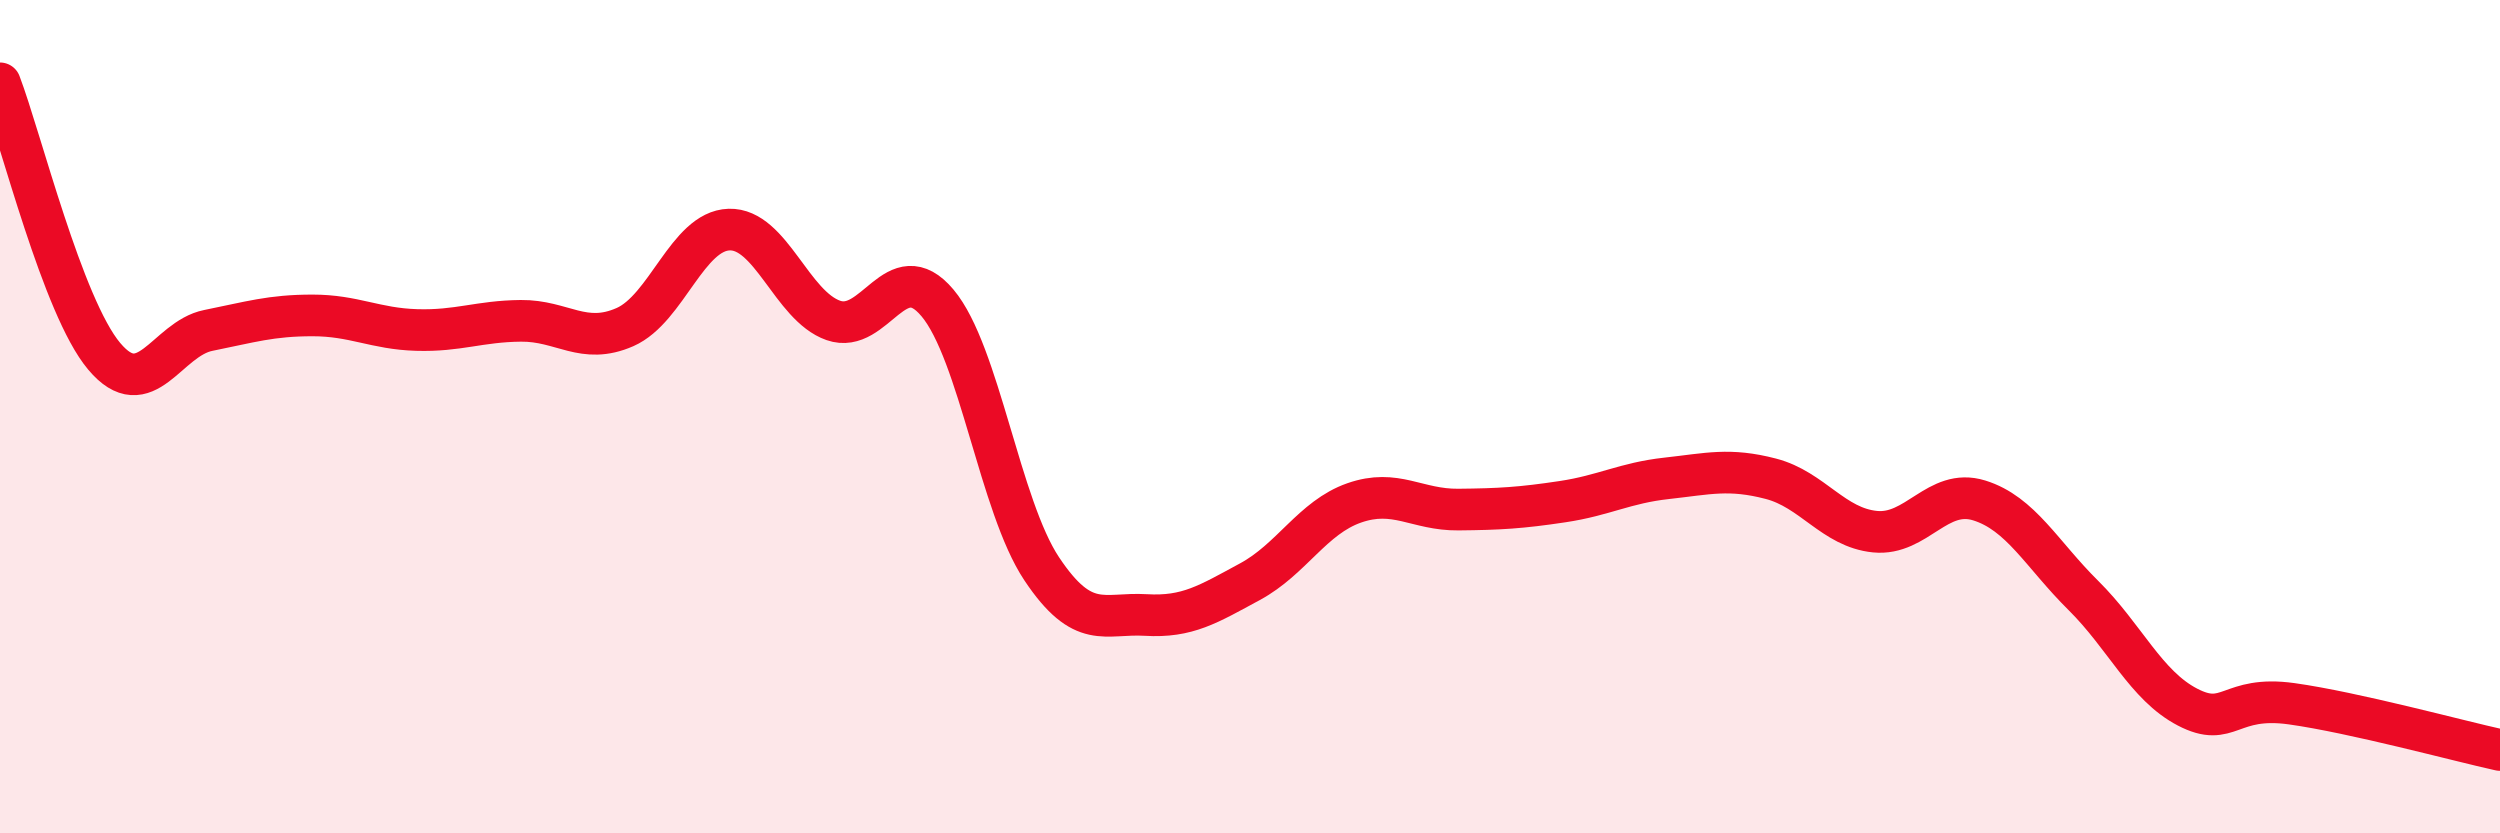
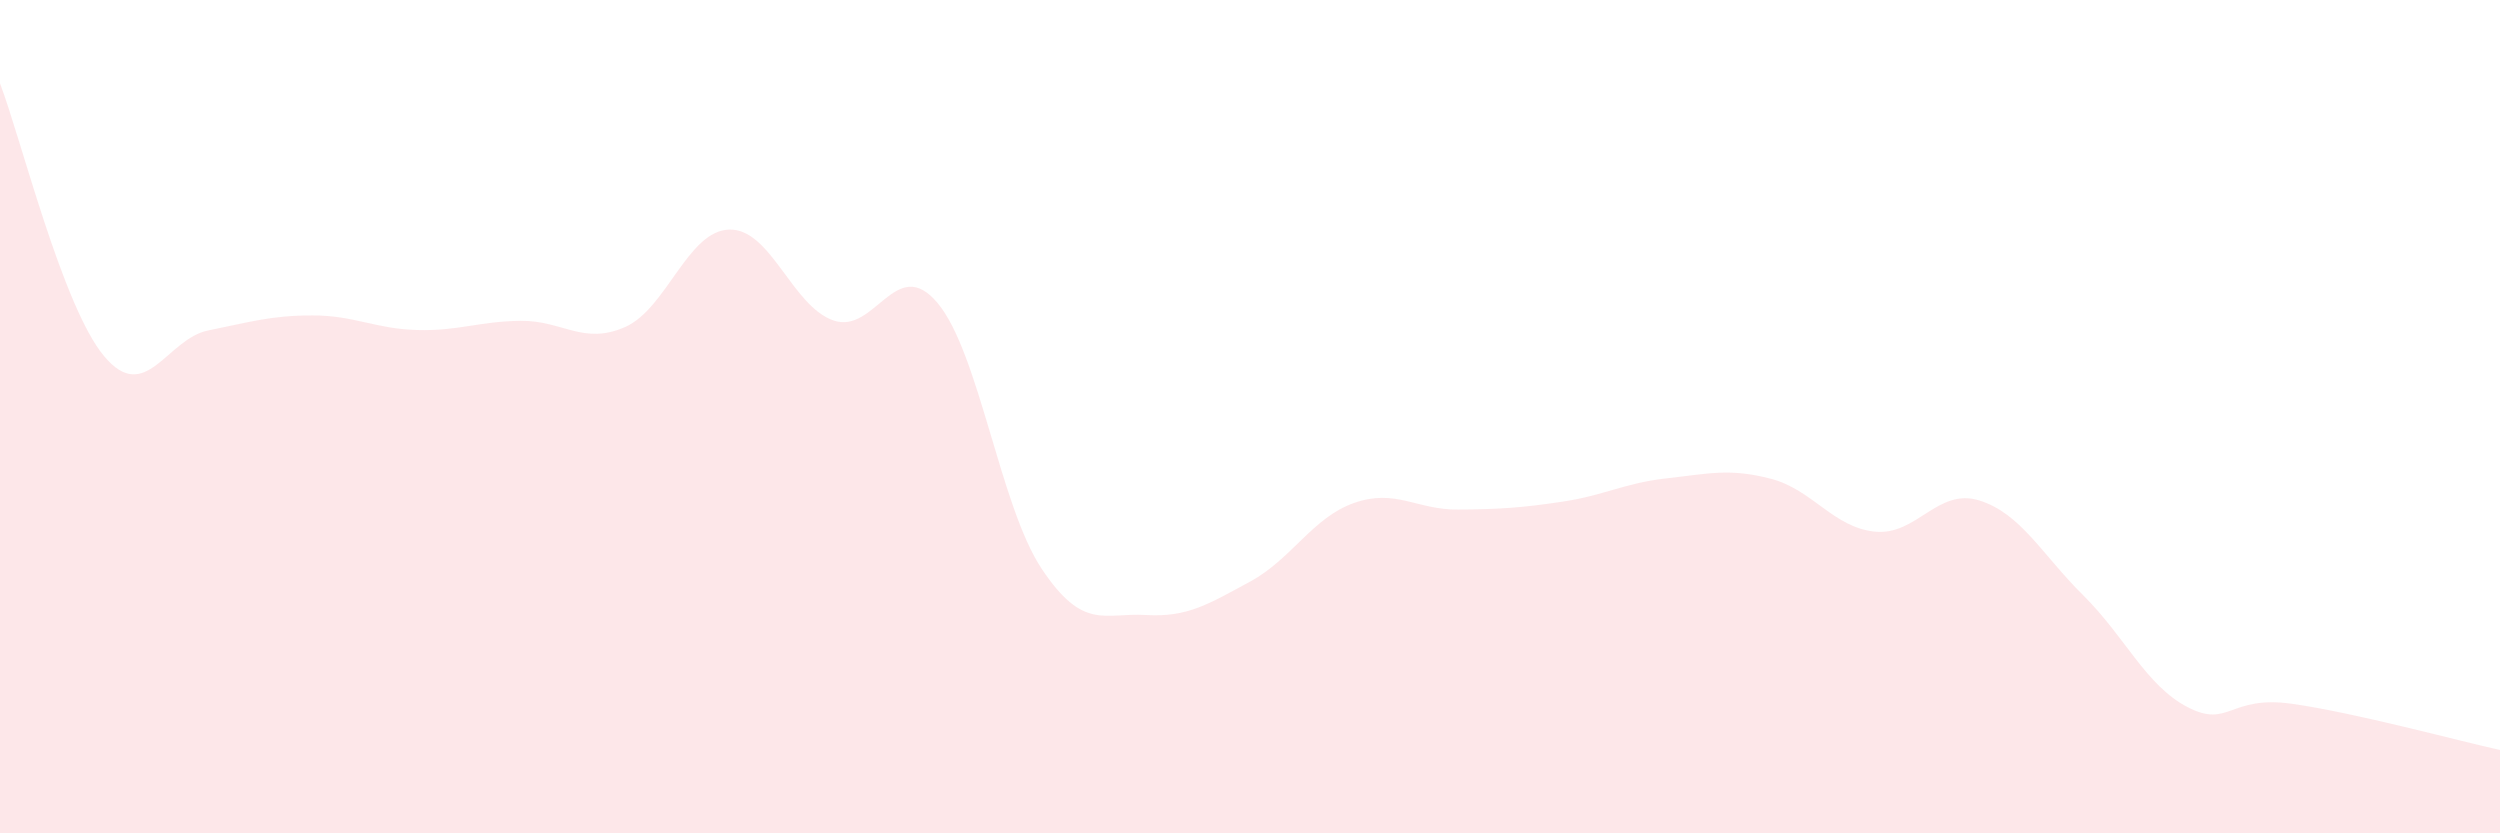
<svg xmlns="http://www.w3.org/2000/svg" width="60" height="20" viewBox="0 0 60 20">
  <path d="M 0,2 C 0.5,3.31 1.5,7.36 2.5,8.55 C 3.5,9.74 4,8.13 5,7.93 C 6,7.73 6.5,7.57 7.5,7.57 C 8.5,7.57 9,7.89 10,7.92 C 11,7.95 11.5,7.71 12.5,7.7 C 13.5,7.69 14,8.29 15,7.85 C 16,7.41 16.5,5.54 17.5,5.51 C 18.5,5.48 19,7.34 20,7.69 C 21,8.04 21.5,6.08 22.5,7.27 C 23.5,8.46 24,12.15 25,13.65 C 26,15.15 26.5,14.7 27.5,14.76 C 28.5,14.82 29,14.5 30,13.96 C 31,13.42 31.5,12.42 32.5,12.07 C 33.5,11.72 34,12.24 35,12.23 C 36,12.22 36.5,12.19 37.5,12.04 C 38.5,11.89 39,11.59 40,11.48 C 41,11.37 41.5,11.23 42.5,11.49 C 43.5,11.75 44,12.66 45,12.76 C 46,12.86 46.5,11.7 47.5,12.01 C 48.5,12.32 49,13.3 50,14.29 C 51,15.28 51.5,16.45 52.5,16.97 C 53.5,17.49 53.5,16.68 55,16.89 C 56.5,17.1 59,17.78 60,18L60 20L0 20Z" fill="#EB0A25" opacity="0.1" stroke-linecap="round" stroke-linejoin="round" />
-   <path d="M 0,2 C 0.5,3.31 1.5,7.36 2.5,8.55 C 3.5,9.74 4,8.13 5,7.93 C 6,7.73 6.5,7.57 7.5,7.57 C 8.5,7.57 9,7.89 10,7.92 C 11,7.95 11.5,7.71 12.5,7.7 C 13.5,7.69 14,8.29 15,7.85 C 16,7.41 16.5,5.54 17.5,5.51 C 18.5,5.48 19,7.34 20,7.69 C 21,8.04 21.5,6.08 22.5,7.27 C 23.5,8.46 24,12.15 25,13.65 C 26,15.15 26.5,14.7 27.5,14.76 C 28.5,14.82 29,14.5 30,13.96 C 31,13.42 31.5,12.42 32.5,12.07 C 33.5,11.72 34,12.24 35,12.23 C 36,12.22 36.5,12.19 37.5,12.04 C 38.5,11.89 39,11.59 40,11.48 C 41,11.37 41.5,11.23 42.5,11.49 C 43.5,11.75 44,12.66 45,12.76 C 46,12.86 46.5,11.7 47.5,12.01 C 48.5,12.32 49,13.3 50,14.29 C 51,15.28 51.5,16.45 52.5,16.97 C 53.5,17.49 53.5,16.68 55,16.89 C 56.5,17.1 59,17.78 60,18" stroke="#EB0A25" stroke-width="1" fill="none" stroke-linecap="round" stroke-linejoin="round" />
</svg>